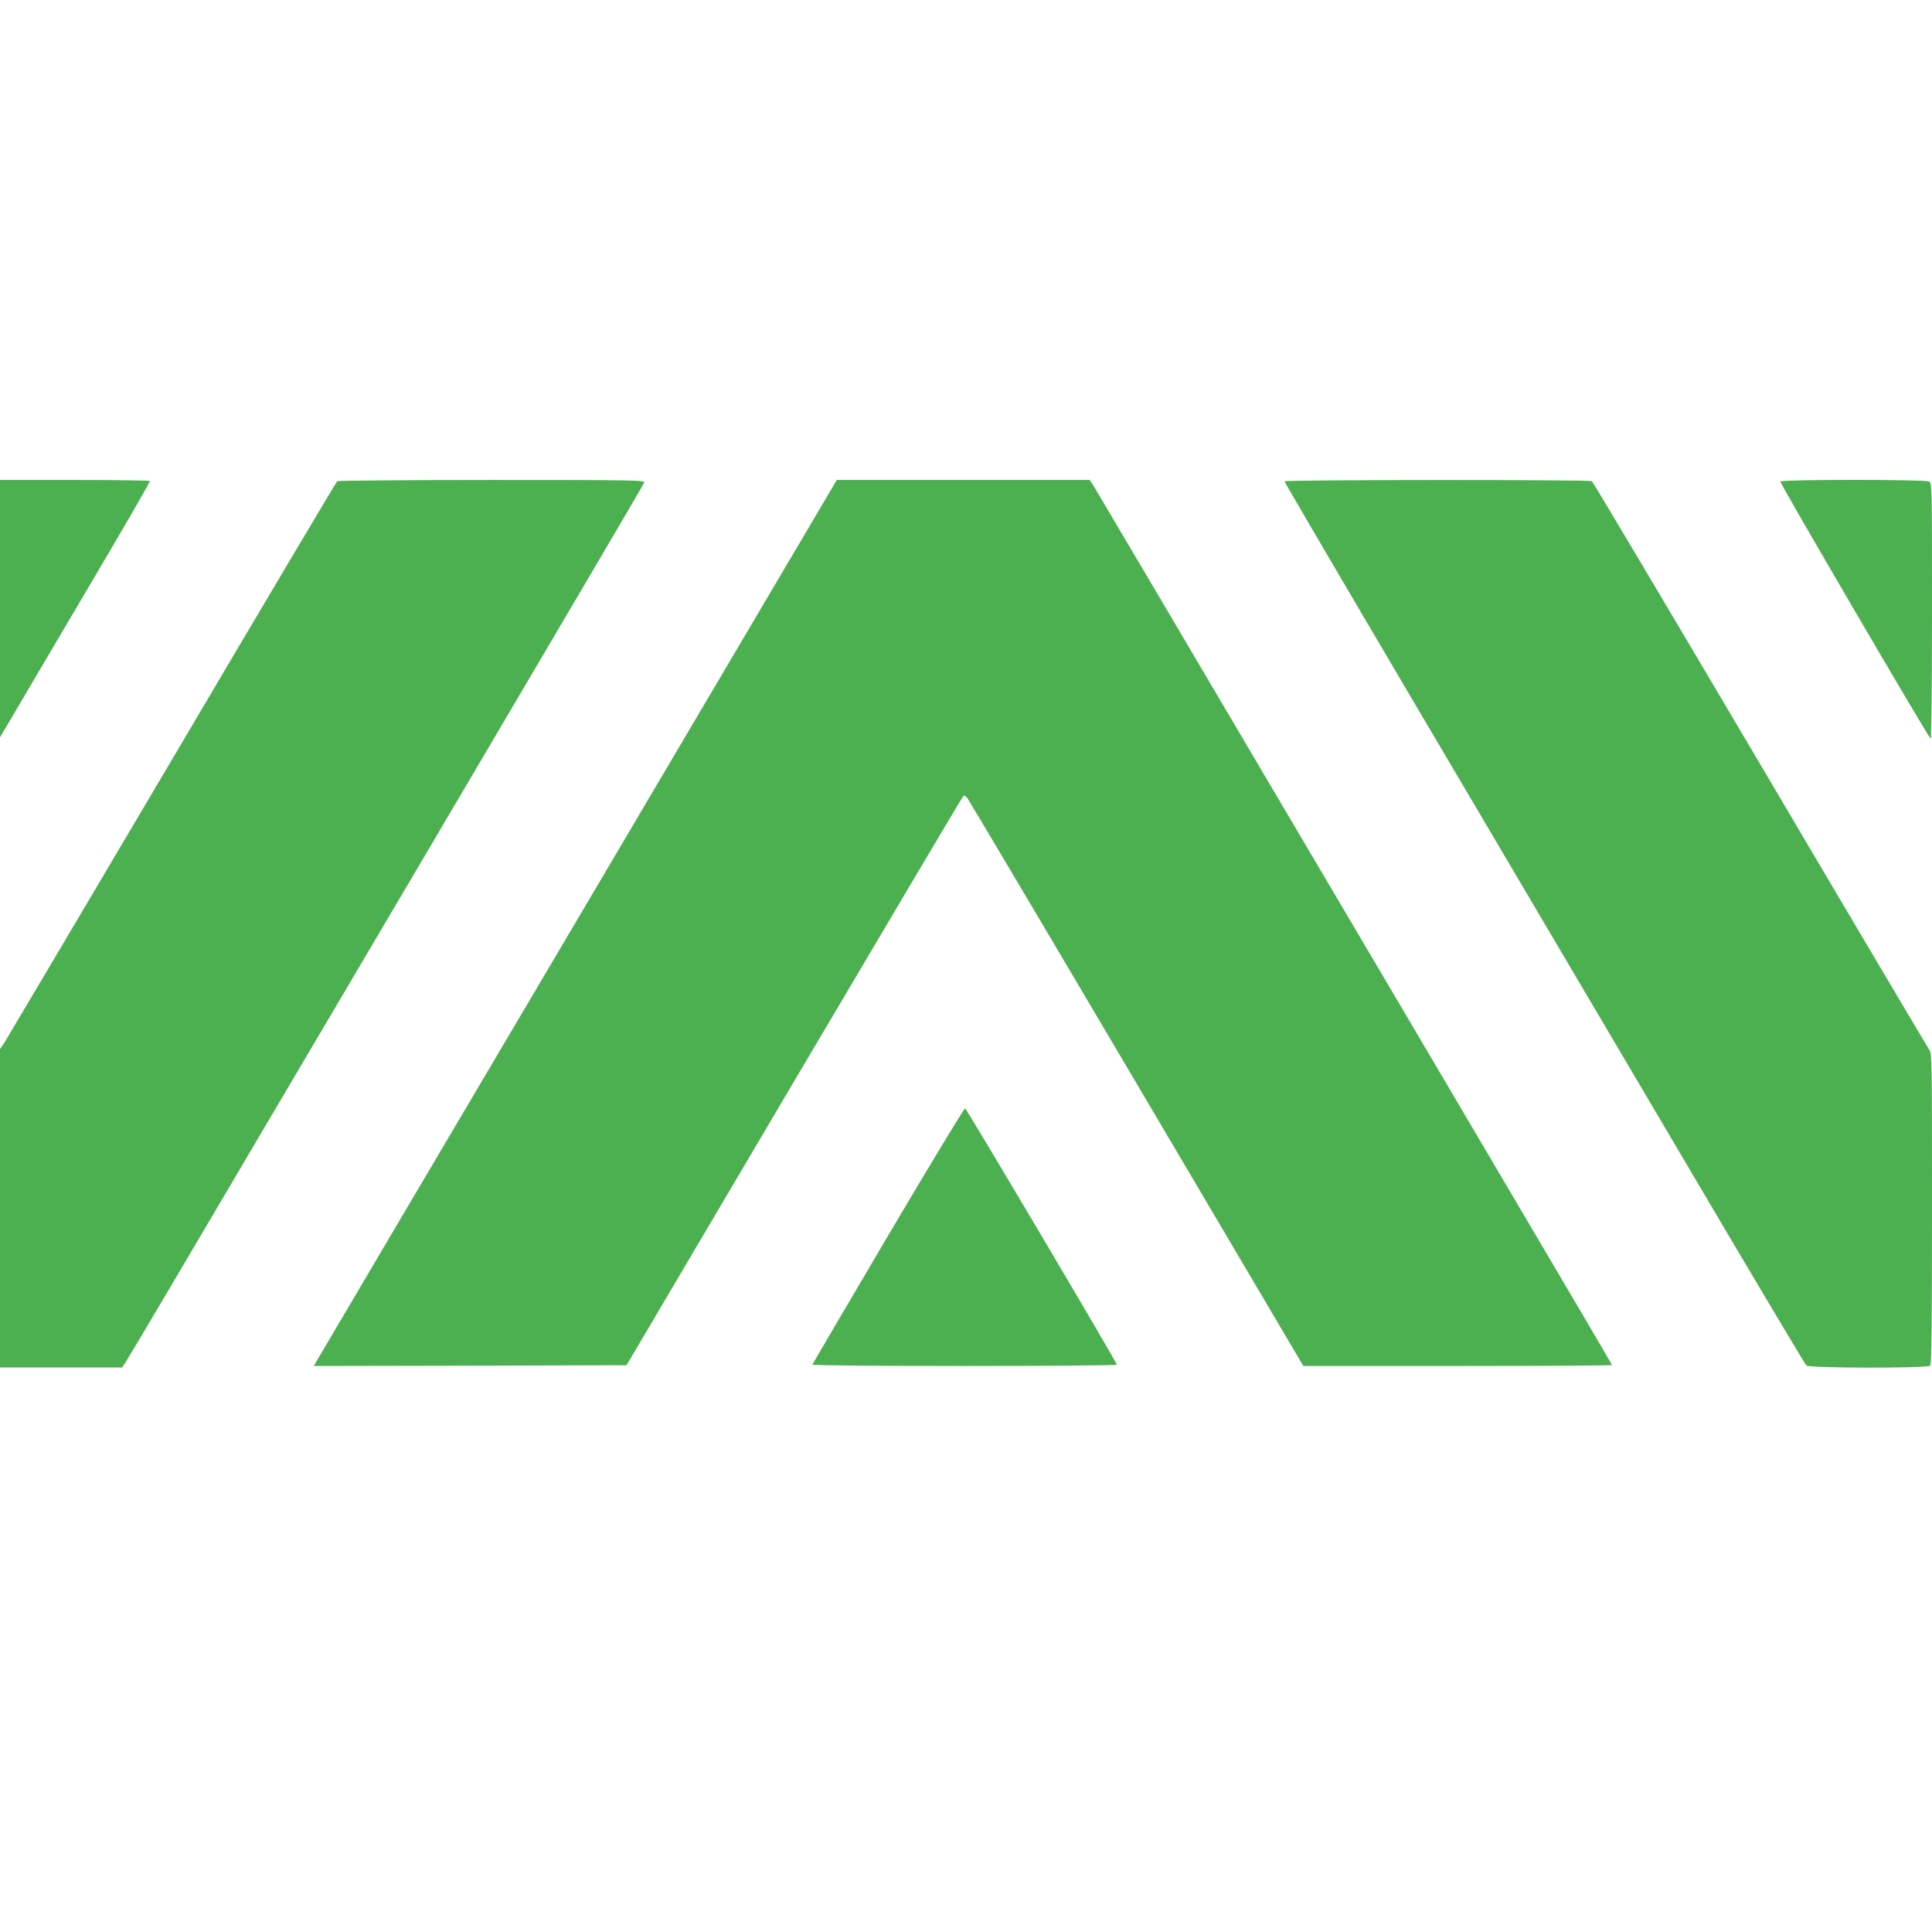
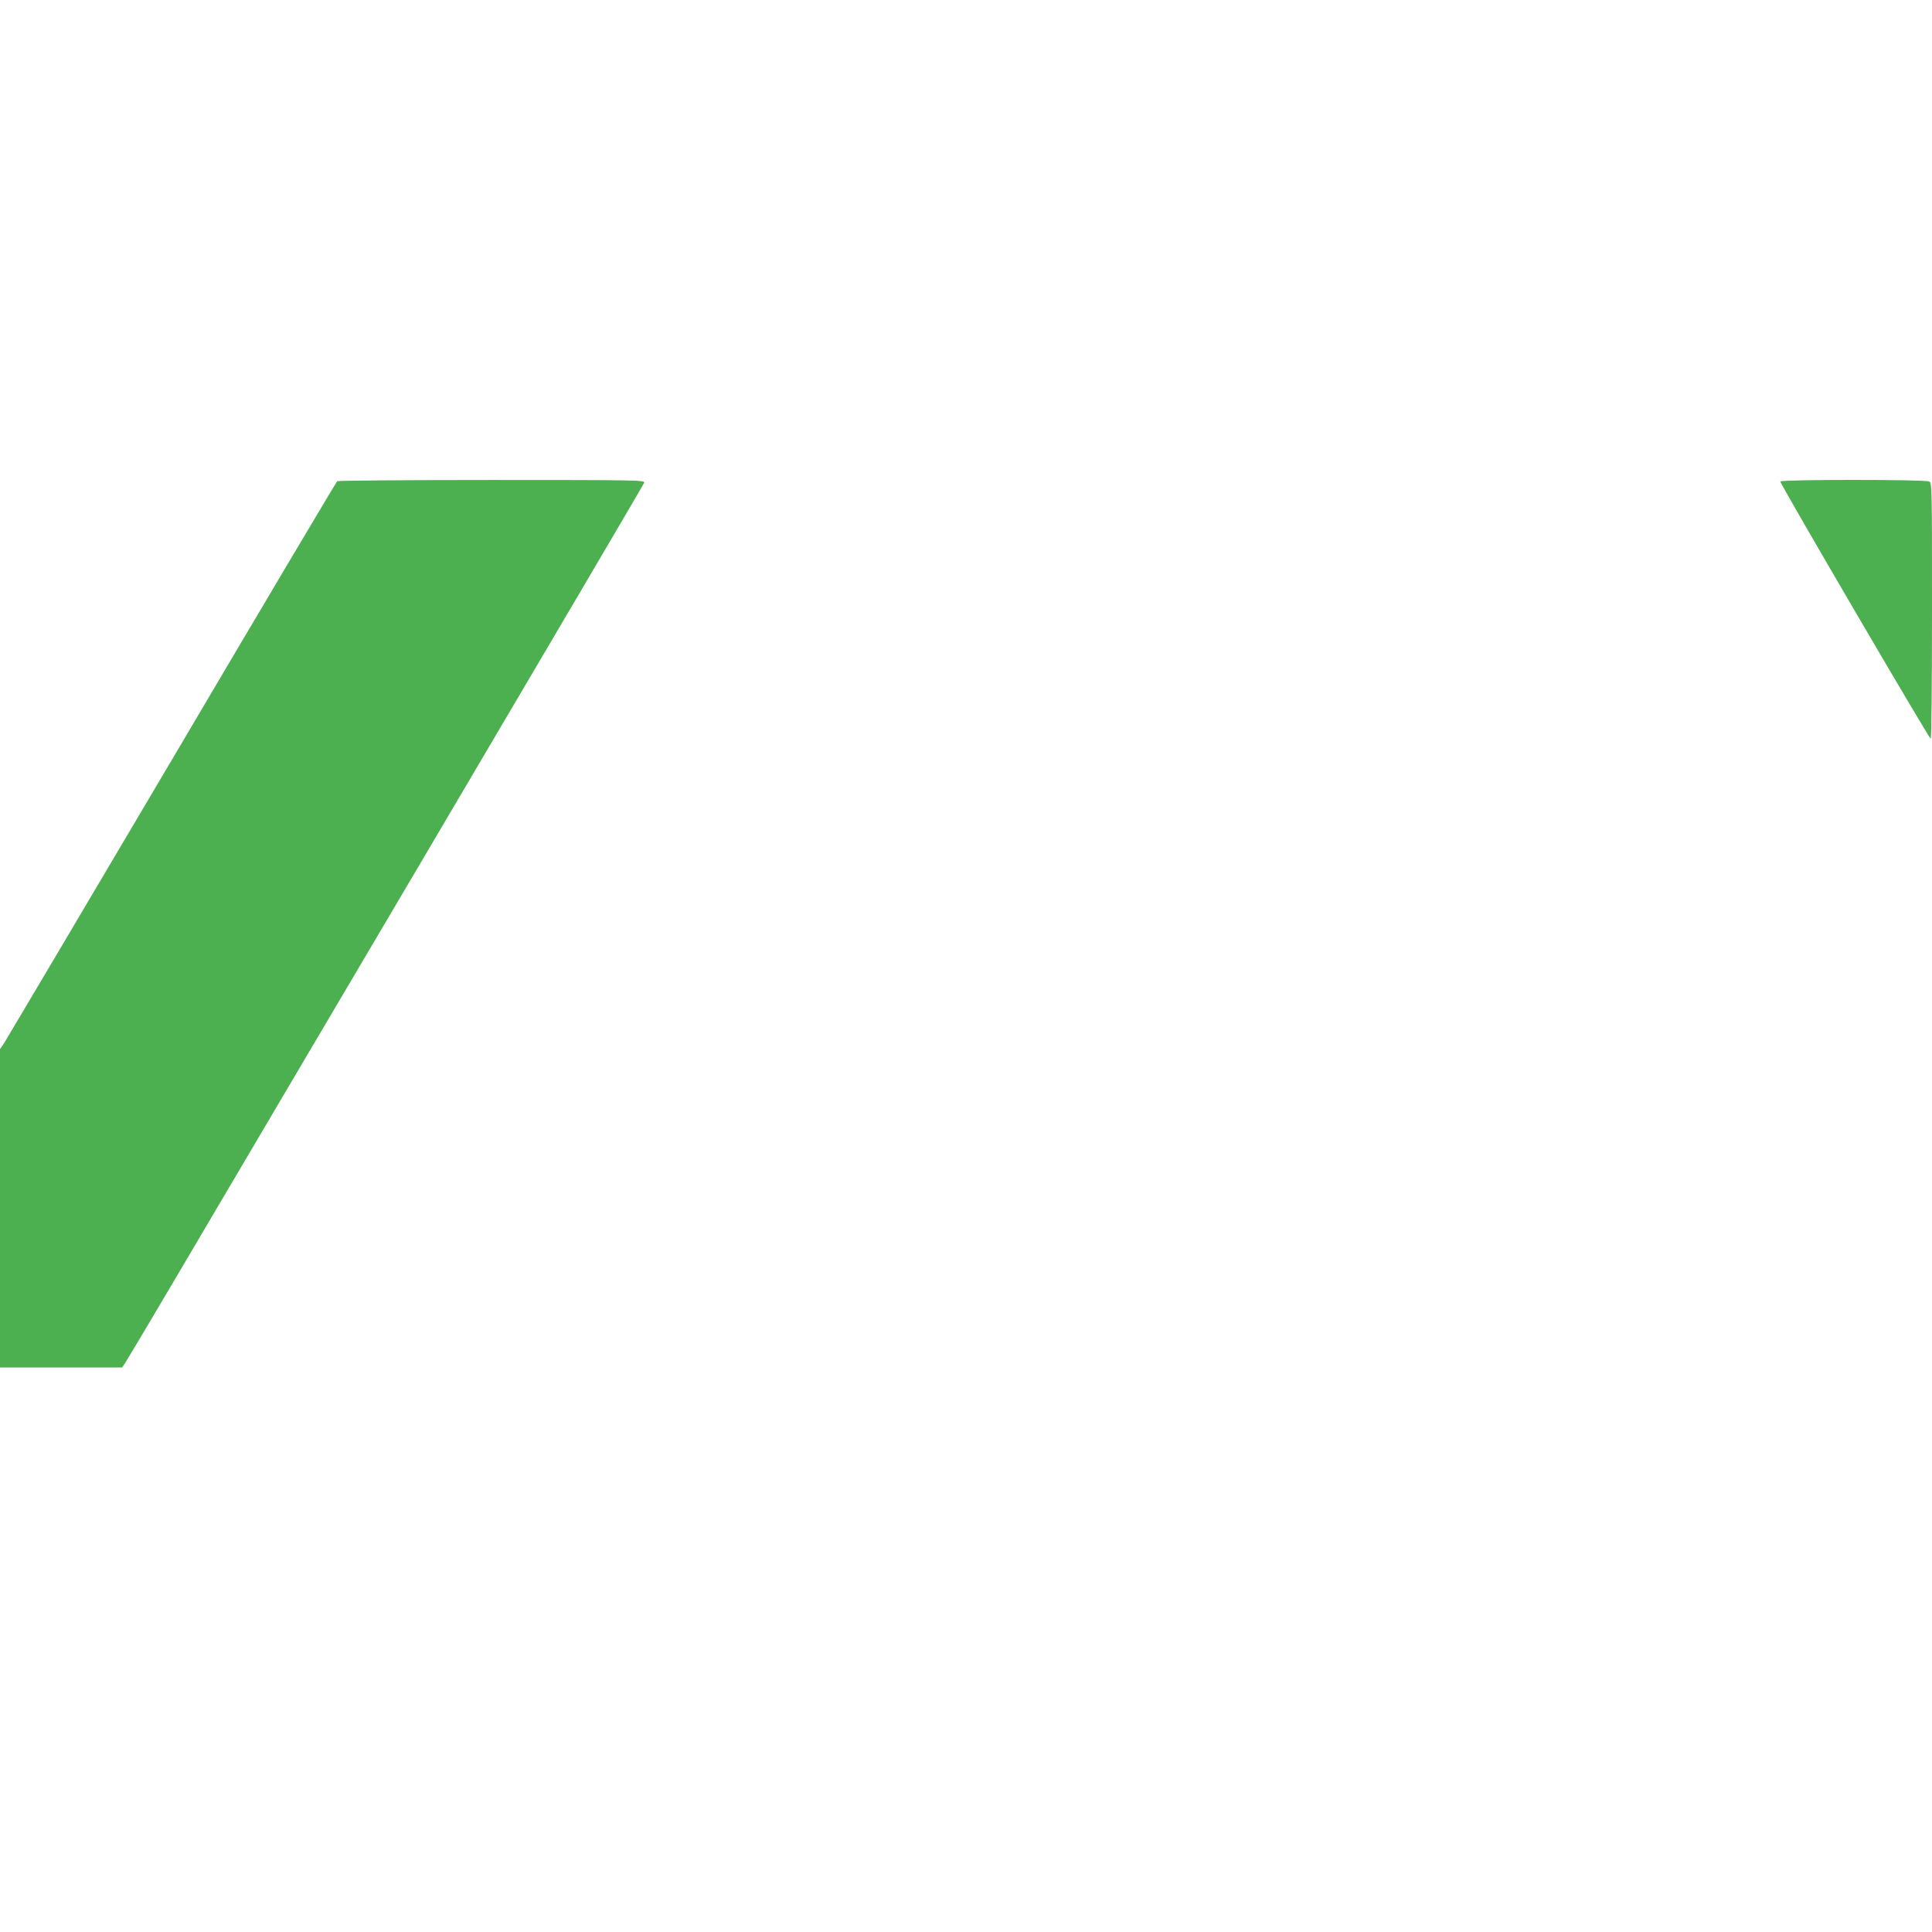
<svg xmlns="http://www.w3.org/2000/svg" version="1.0" width="1280pt" height="1280pt" viewBox="0 0 1280 1280" preserveAspectRatio="xMidYMid meet">
  <g transform="translate(0,1280) scale(0.1,-0.1)" fill="#4caf50" stroke="none">
-     <path d="M0 8768 l0 -853 80 135 c43 74 268 455 498 845 231 391 418 713 415 718 -2 4 -227 7 -499 7 l-494 0 0 -852z" />
    <path d="M2234 9612 c-5 -4 -498 -833 -1093 -1842 -596 -1009 -1097 -1854 -1112 -1878 l-29 -43 0 -1055 0 -1054 404 0 405 0 19 28 c10 15 145 241 299 502 154 261 922 1564 1708 2895 785 1331 1430 2427 1433 2437 4 17 -43 18 -1009 18 -558 0 -1019 -4 -1025 -8z" />
-     <path d="M3825 6708 c-946 -1601 -1726 -2922 -1733 -2935 l-13 -23 1036 2 1036 3 1109 1879 c611 1034 1115 1885 1121 1890 7 8 15 5 27 -10 9 -11 514 -862 1122 -1892 l1105 -1872 1023 0 c562 0 1022 3 1022 6 0 3 -275 472 -612 1042 -336 571 -1104 1872 -1706 2892 -601 1020 -1105 1872 -1118 1893 l-24 37 -838 0 -838 0 -1719 -2912z" />
-     <path d="M8510 9611 c0 -5 395 -679 878 -1498 483 -818 1258 -2131 1722 -2918 463 -786 850 -1436 858 -1442 22 -18 802 -19 820 -1 9 9 12 254 12 1040 0 1006 0 1029 -20 1056 -10 15 -515 866 -1120 1892 -606 1026 -1107 1868 -1113 1872 -18 11 -2037 10 -2037 -1z" />
    <path d="M11795 9610 c-5 -9 970 -1677 996 -1704 5 -6 9 332 9 842 0 831 0 852 -19 862 -27 14 -977 14 -986 0z" />
-     <path d="M5884 4614 c-274 -465 -500 -850 -502 -855 -2 -5 408 -9 1007 -9 556 0 1011 4 1011 8 0 14 -995 1695 -1006 1699 -5 2 -235 -377 -510 -843z" />
  </g>
</svg>